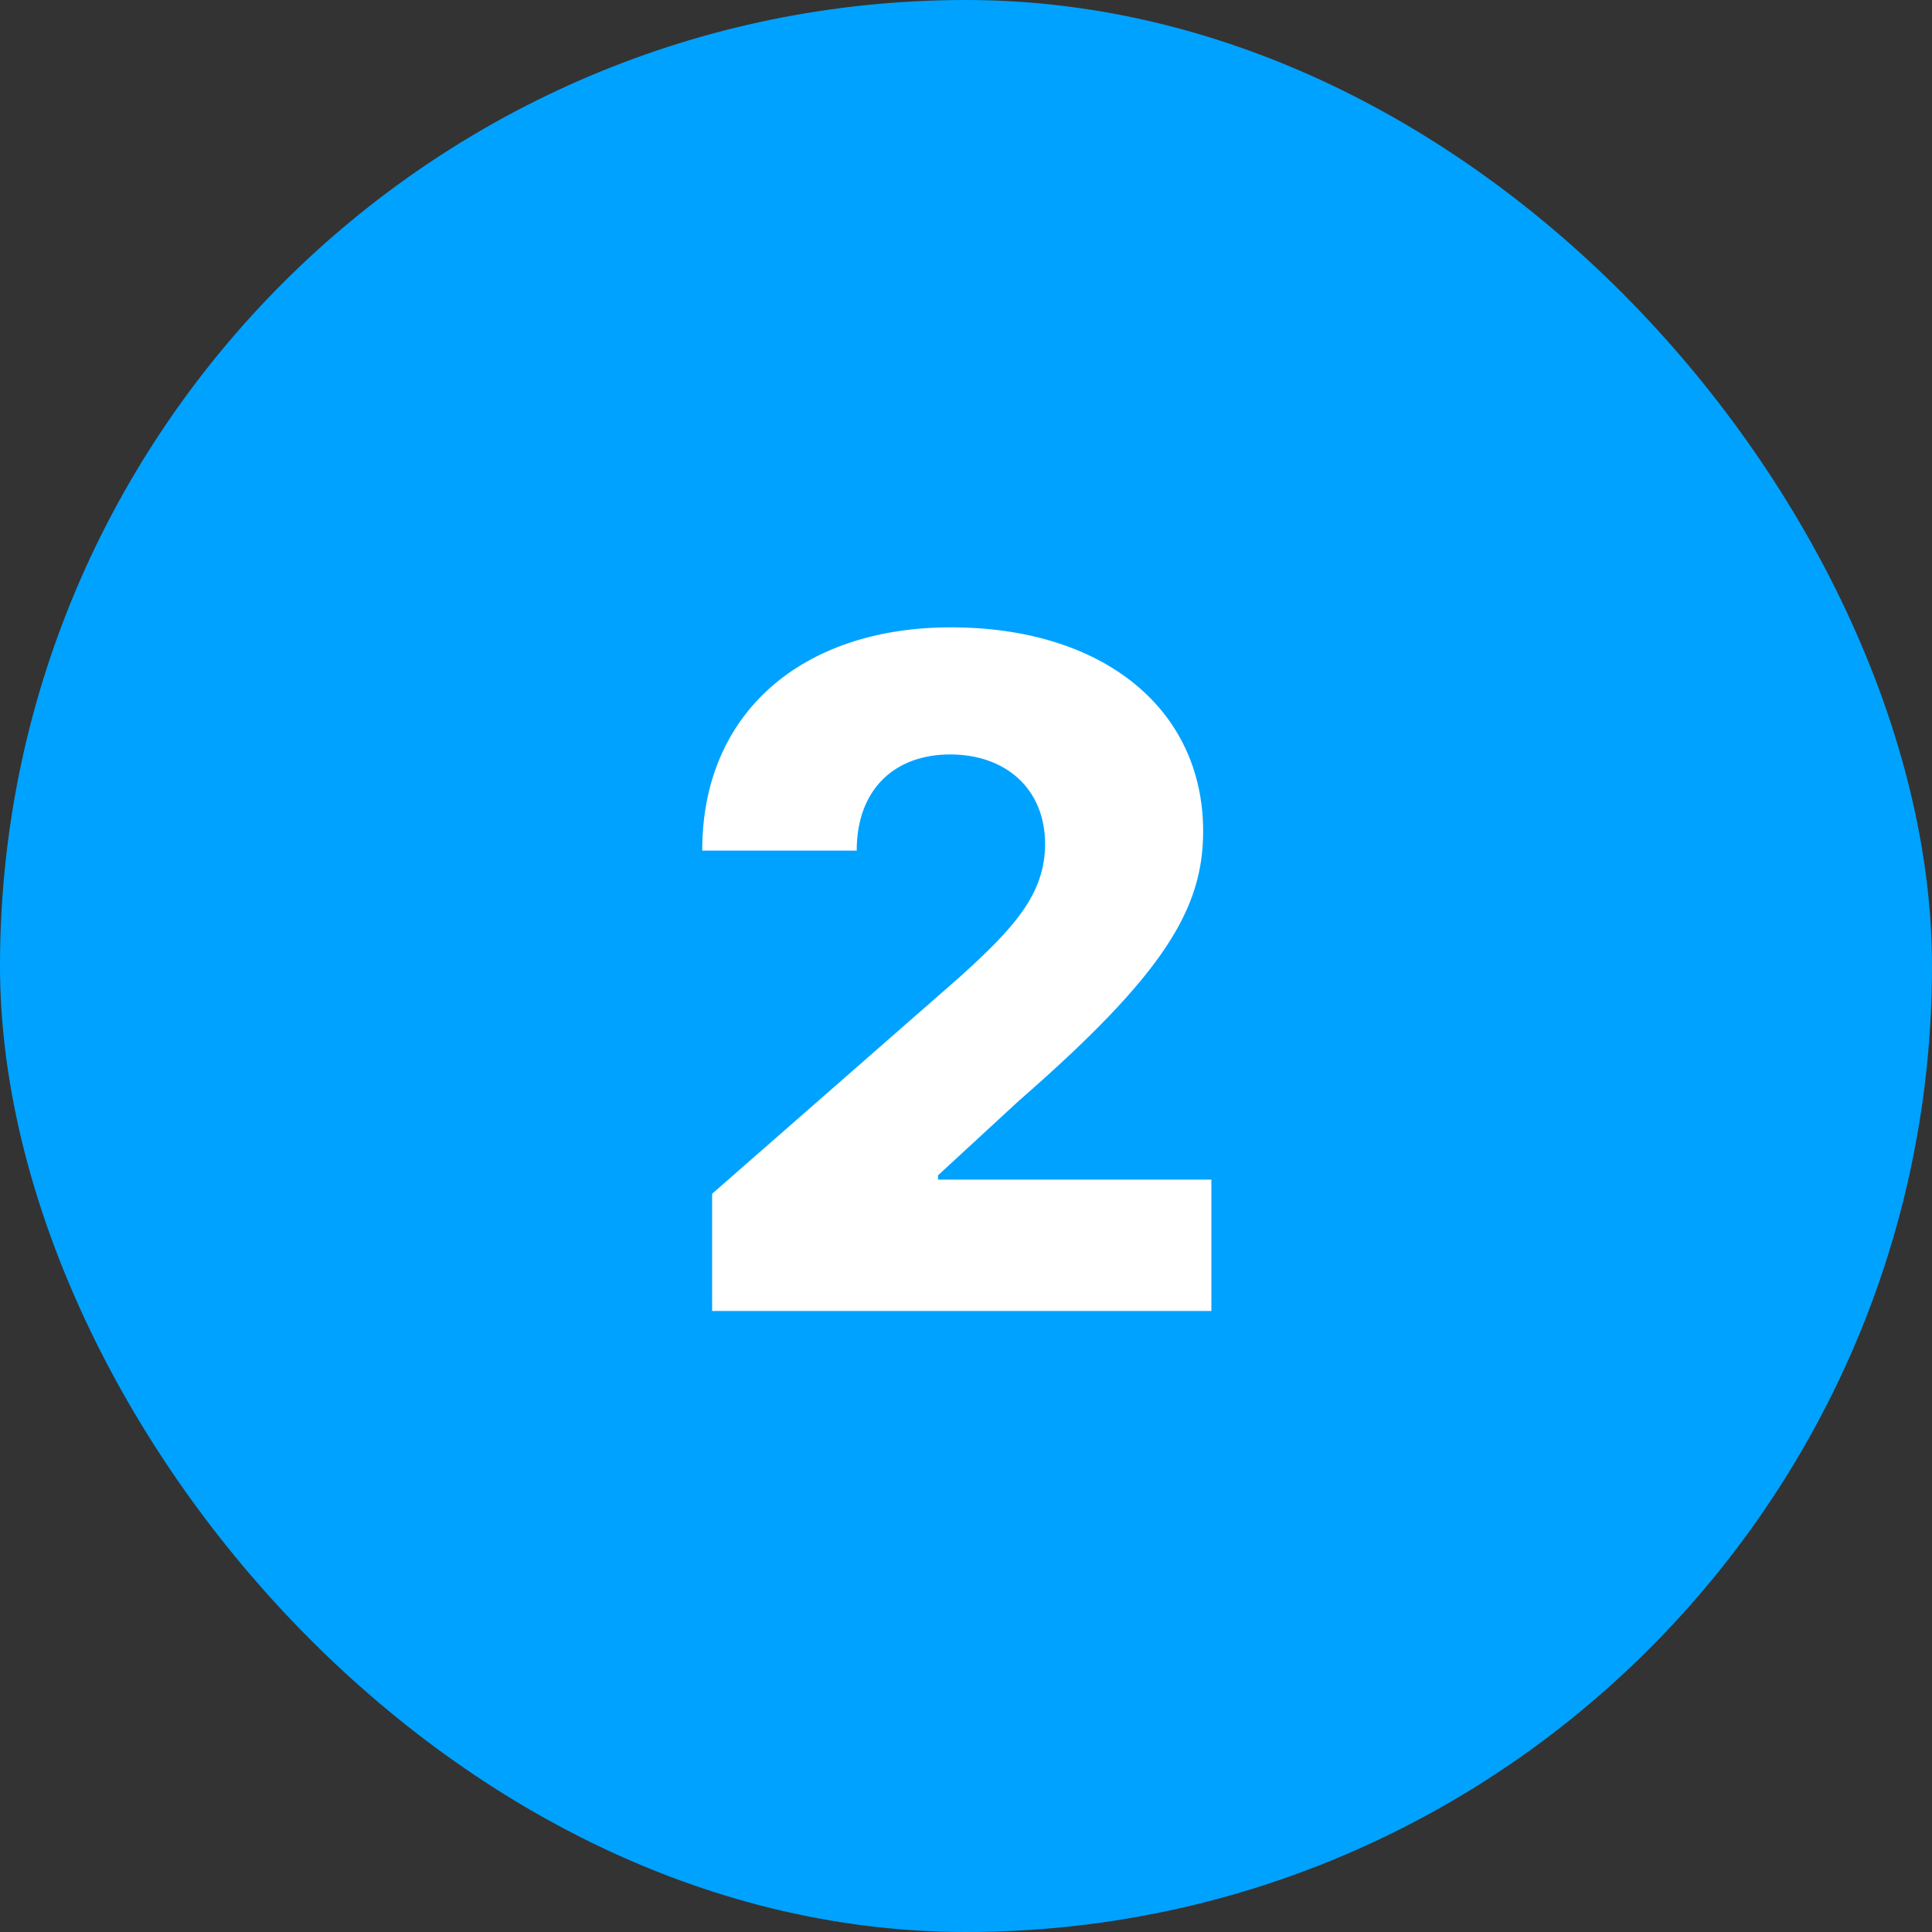
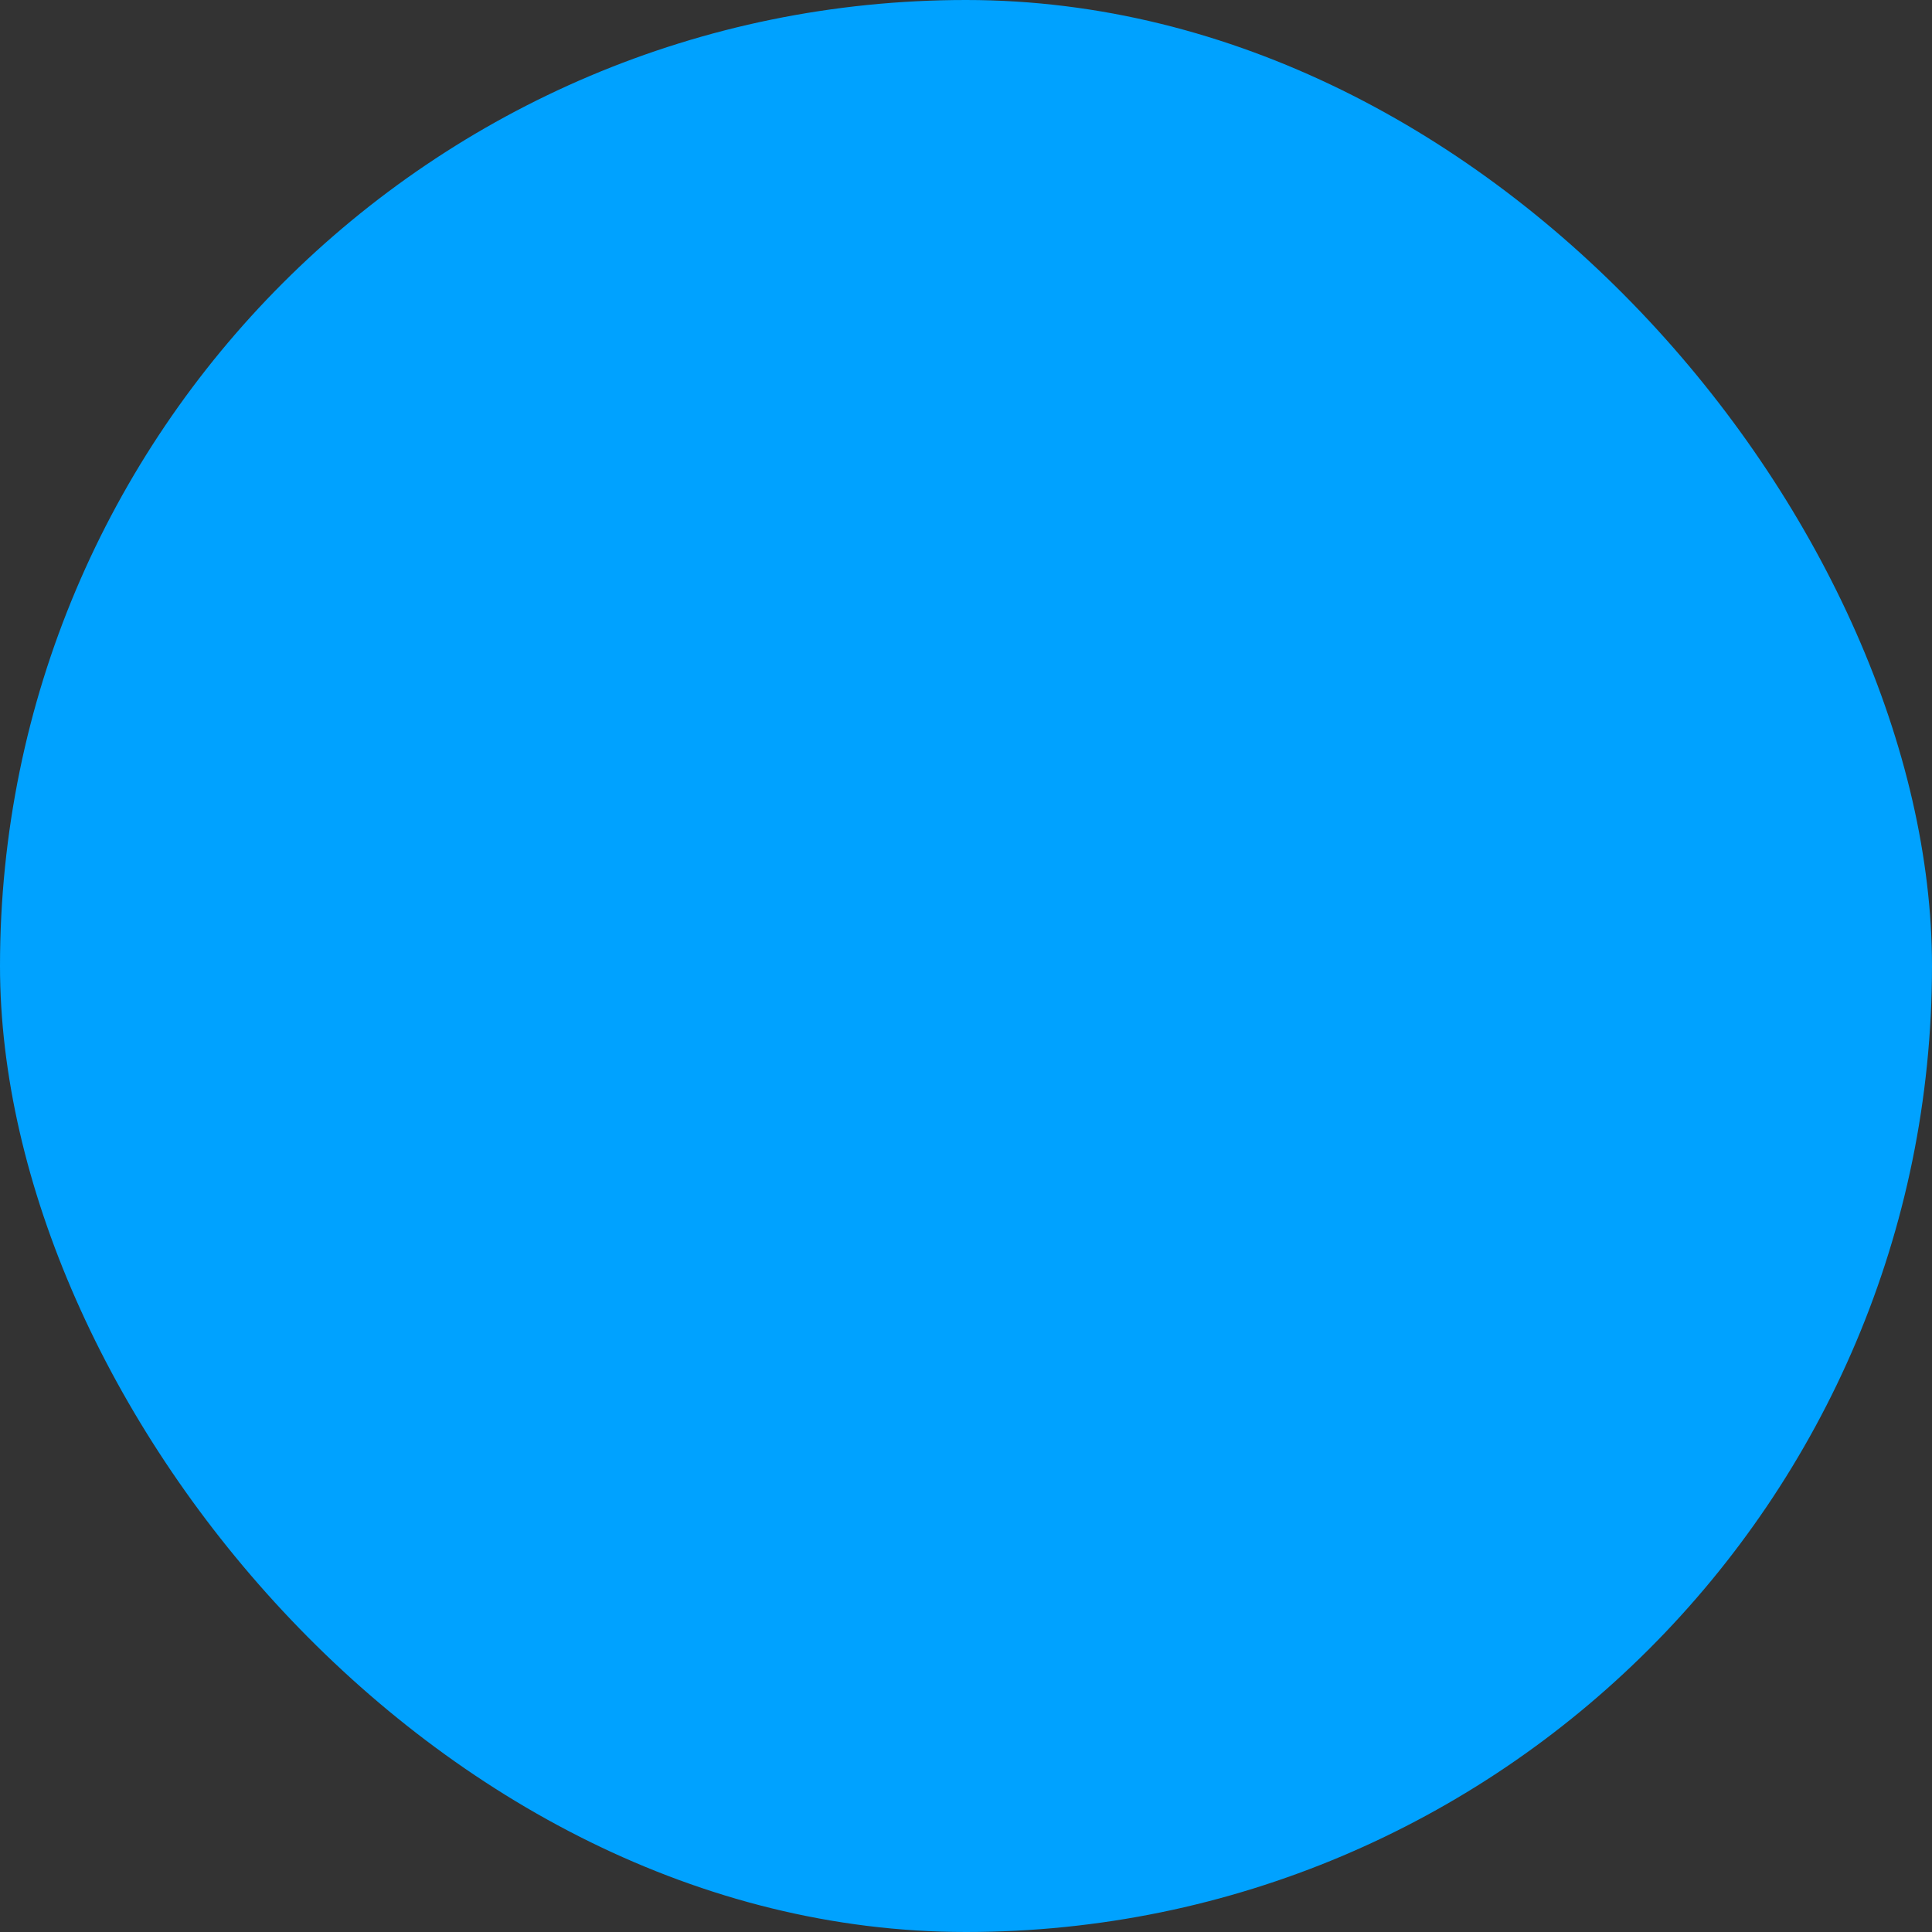
<svg xmlns="http://www.w3.org/2000/svg" width="70" height="70" viewBox="0 0 70 70" fill="none">
  <rect x="0" y="0" width="70" height="70" fill="#333333" stroke="none" />
  <rect width="70" height="70" rx="35" fill="#00A2FF" />
-   <path d="M25.802 47.5V43.252L34.715 35.449C36.719 33.647 37.865 32.406 37.865 30.581C37.865 28.564 36.421 27.335 34.428 27.335C32.4 27.335 31.04 28.612 31.04 30.819H25.444C25.432 25.844 29.047 22.73 34.452 22.73C40.001 22.73 43.592 25.712 43.592 30.115C43.592 32.919 42.208 35.27 36.91 39.888L33.987 42.584V42.739H43.89V47.5H25.802Z" fill="white" />
</svg>